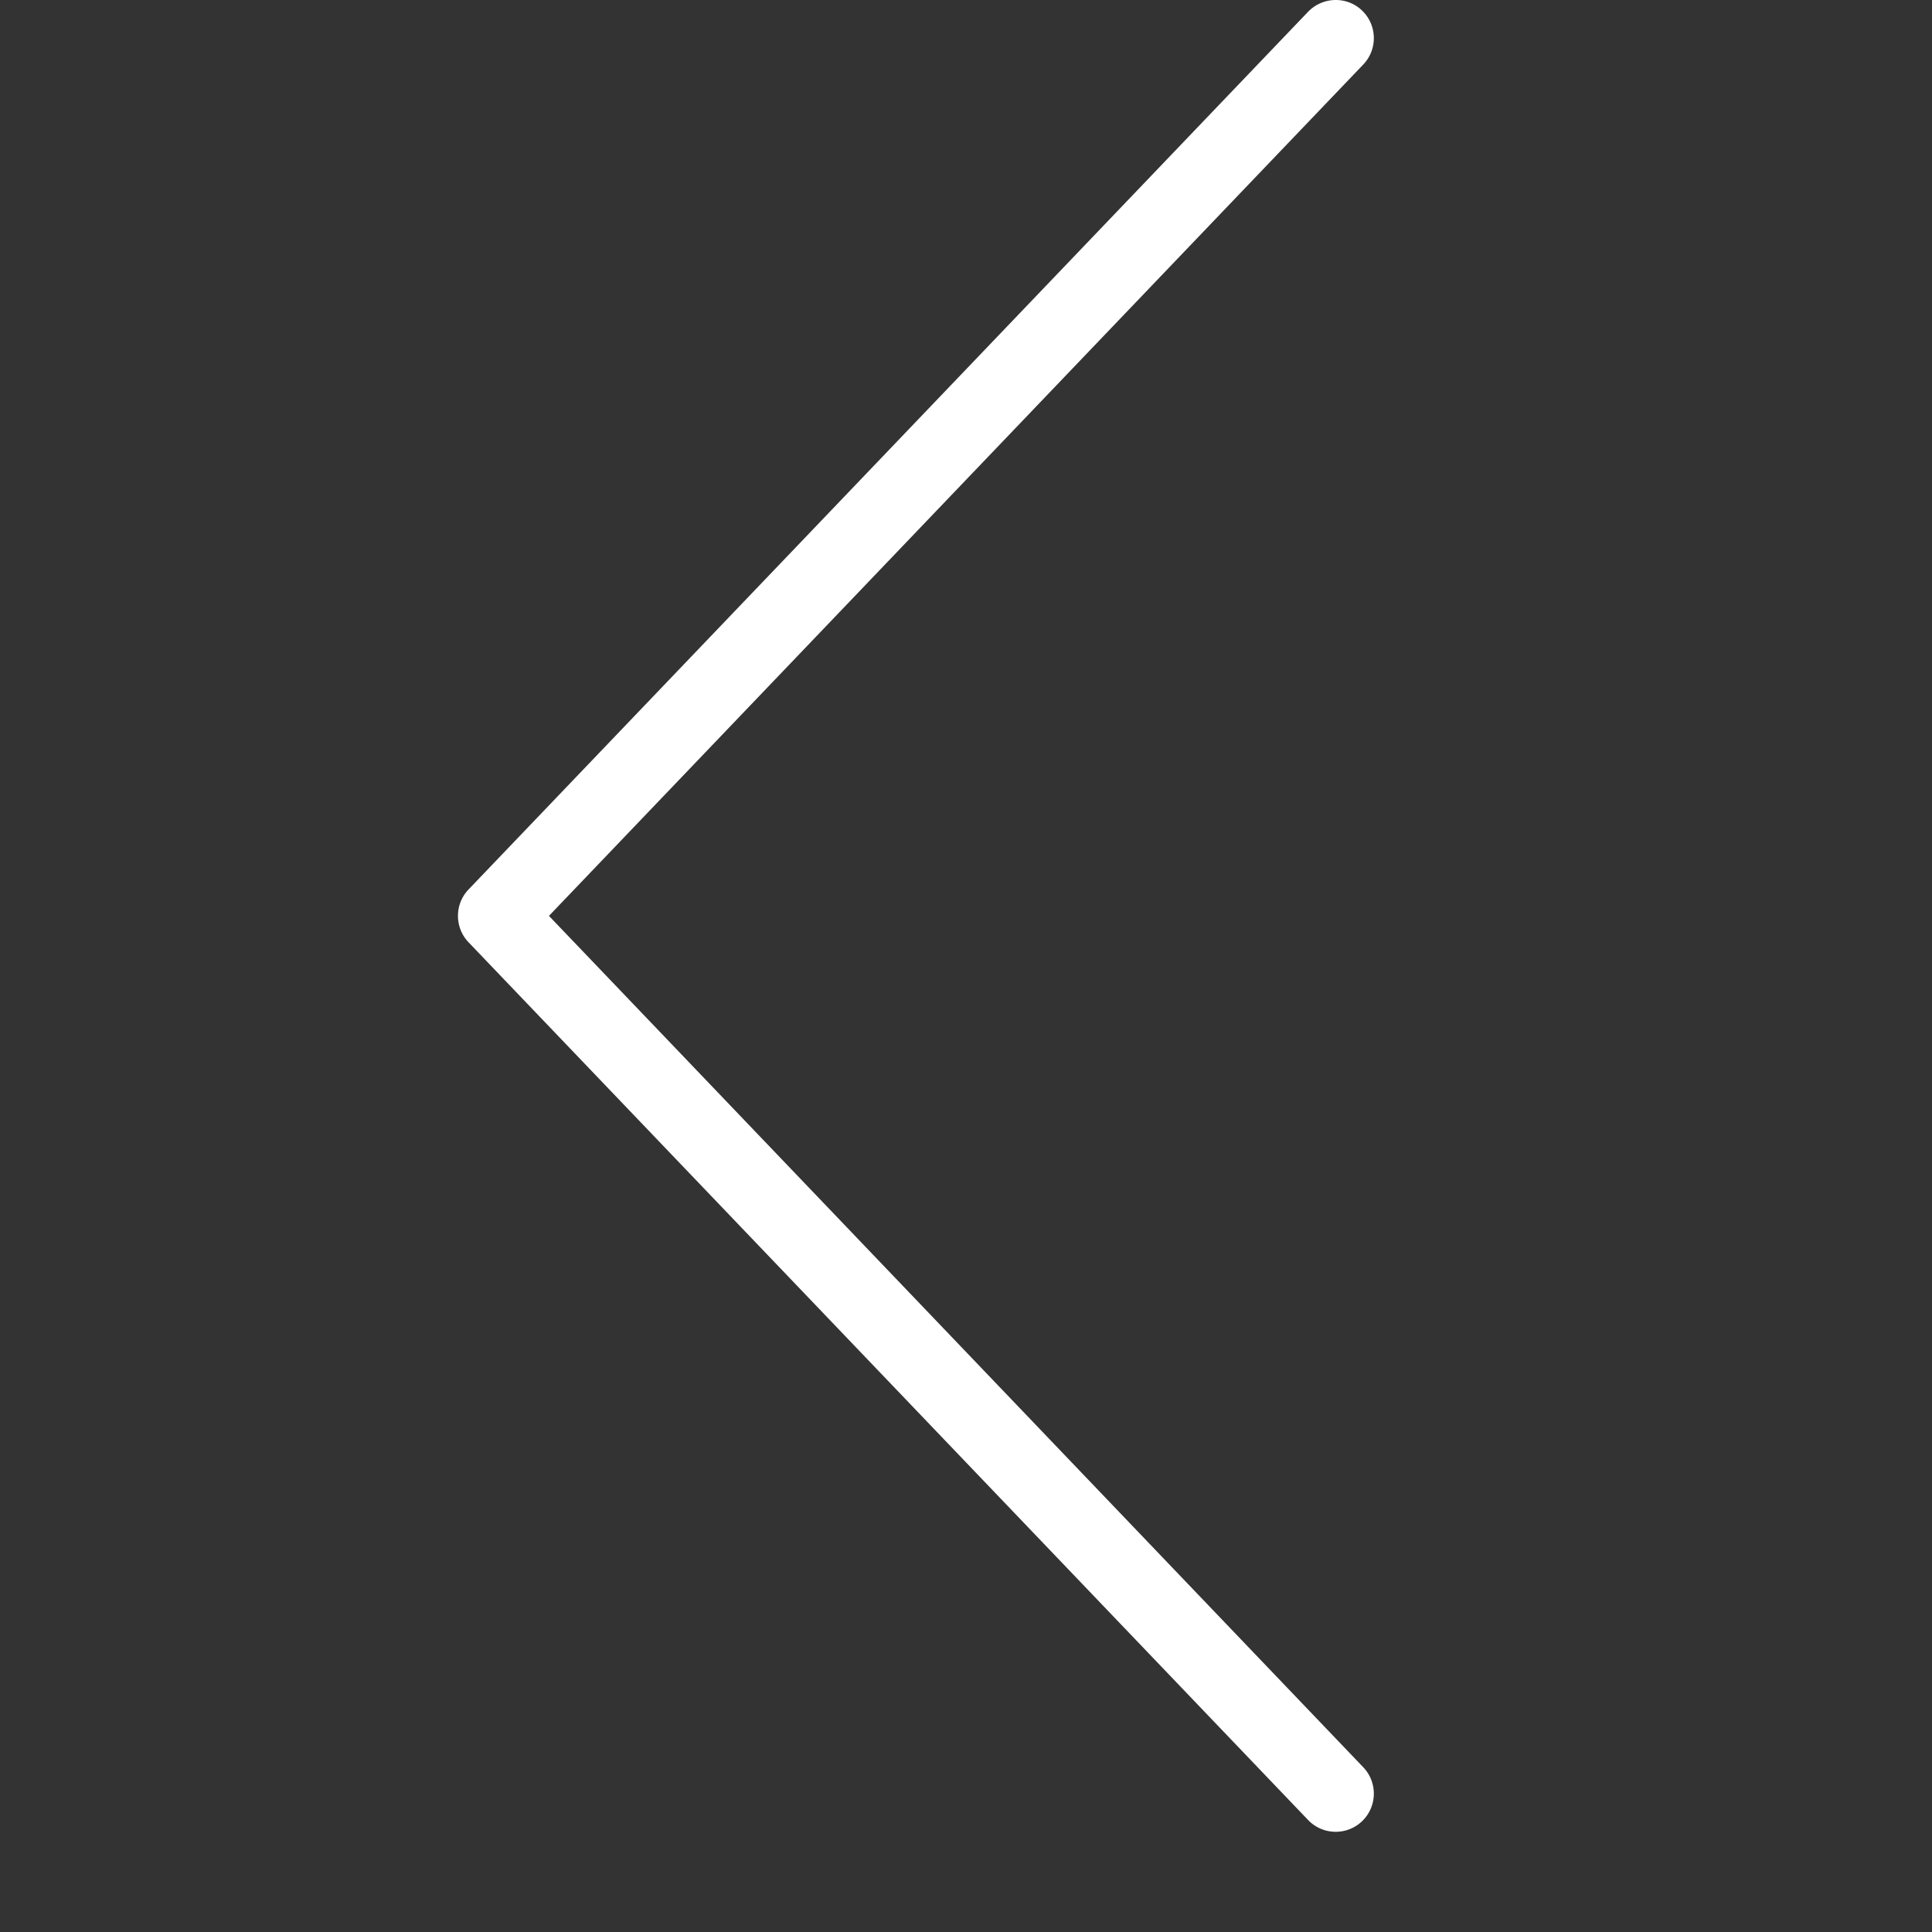
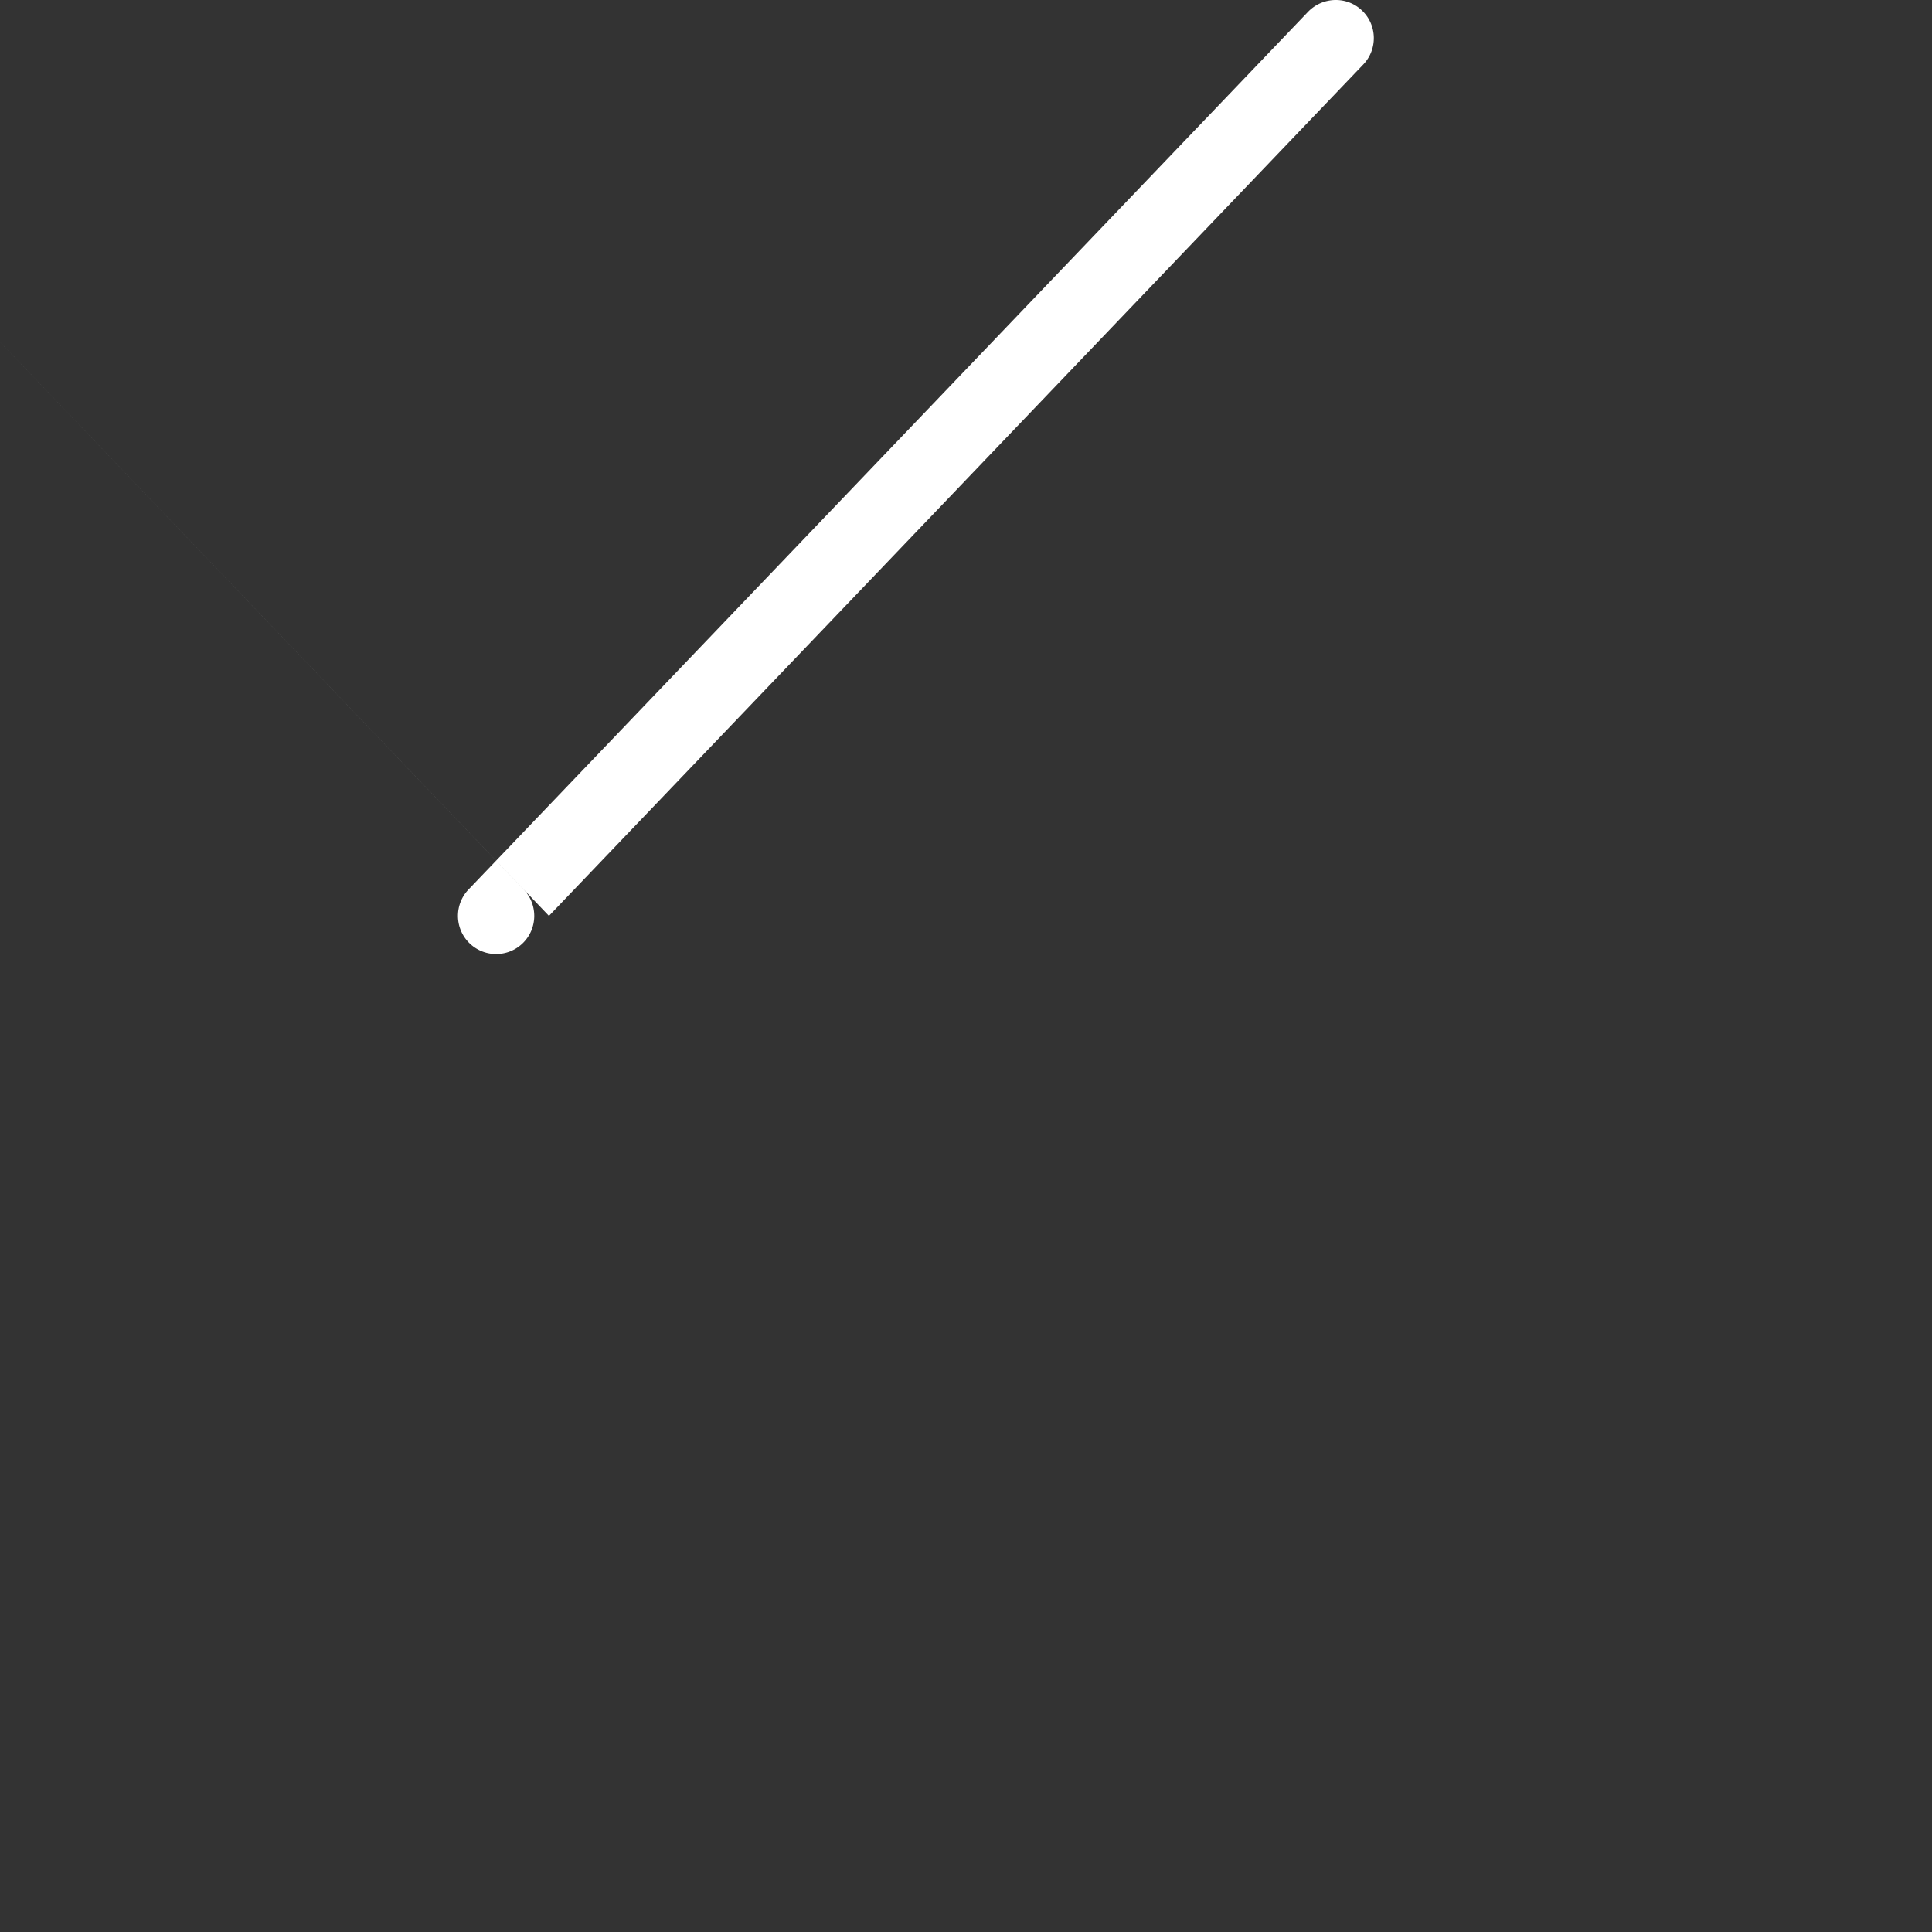
<svg xmlns="http://www.w3.org/2000/svg" class="shadow" viewBox="0 0 540 540" style="-webkit-filter: drop-shadow( 1px 1px 1px rgba(0, 0, 0, .8));         filter: drop-shadow( 1px 1px 1px rgba(0, 0, 0, .8));">
  <rect x="0" y="0" width="540" height="540" fill="#333333" stroke="none" />
-   <path d="M153.433 255.991L381.037 18.033c4.063-4.26 3.917-11.01-.333-15.083-4.229-4.073-10.979-3.896-15.083.333L130.954 248.616c-3.937 4.125-3.937 10.625 0 14.75L365.621 508.7a10.65 10.65 0 007.708 3.292c2.646 0 5.313-.979 7.375-2.958 4.25-4.073 4.396-10.823.333-15.083l-227.604-237.96z" fill="#fff" />
+   <path d="M153.433 255.991L381.037 18.033c4.063-4.26 3.917-11.01-.333-15.083-4.229-4.073-10.979-3.896-15.083.333L130.954 248.616c-3.937 4.125-3.937 10.625 0 14.75a10.65 10.65 0 007.708 3.292c2.646 0 5.313-.979 7.375-2.958 4.25-4.073 4.396-10.823.333-15.083l-227.604-237.96z" fill="#fff" />
</svg>